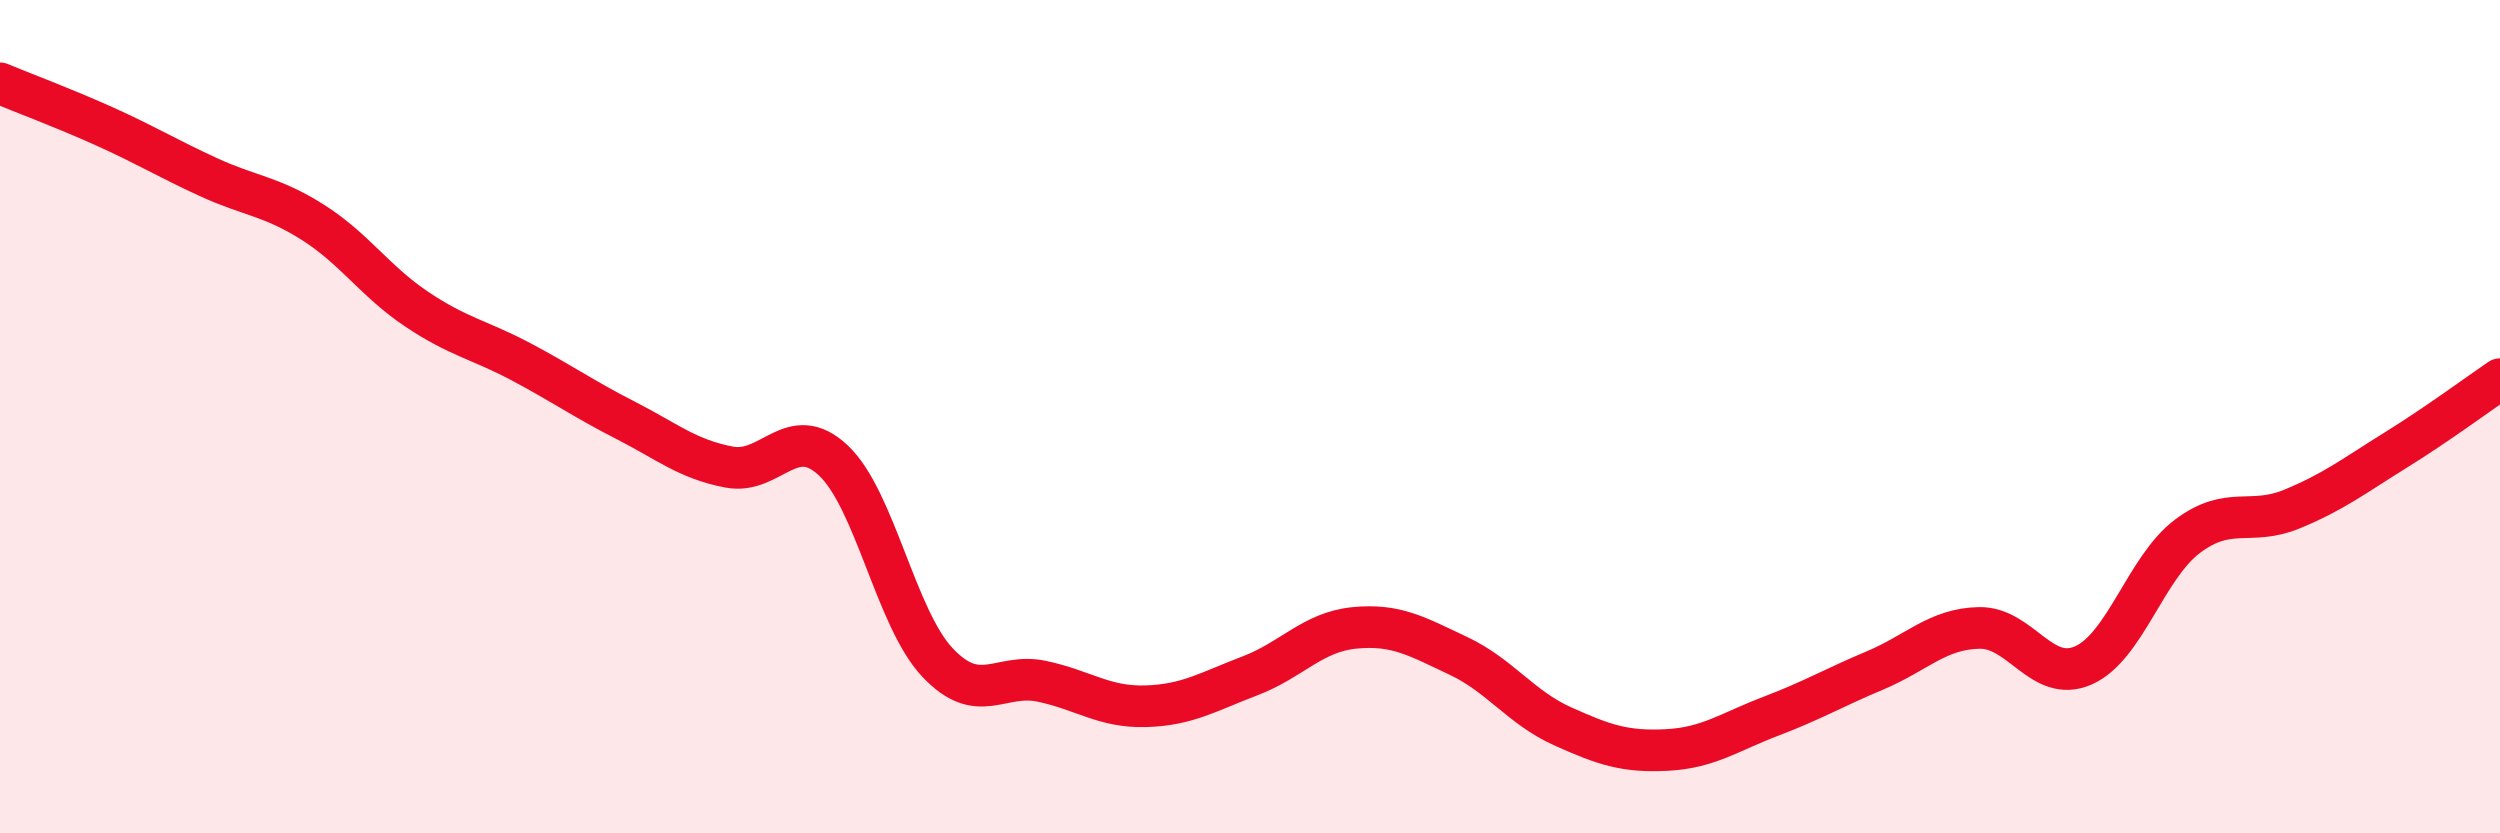
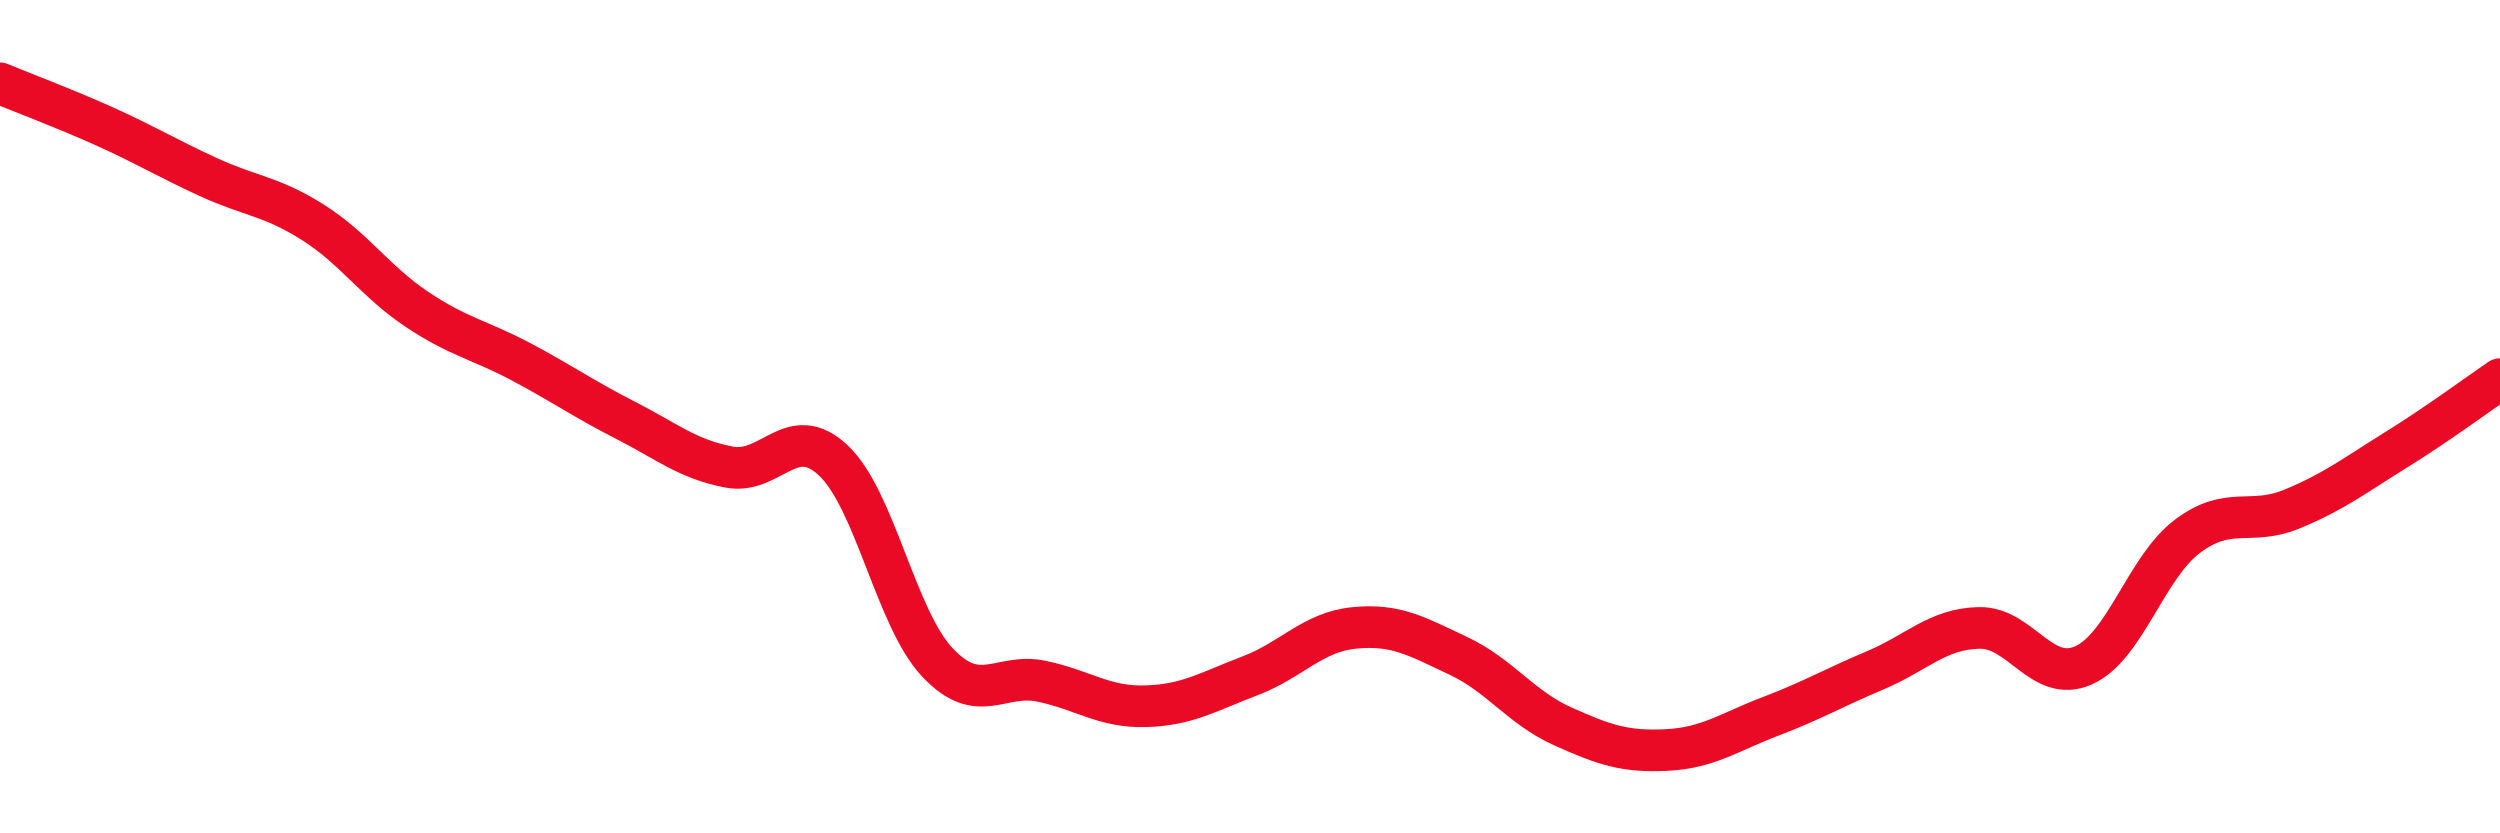
<svg xmlns="http://www.w3.org/2000/svg" width="60" height="20" viewBox="0 0 60 20">
-   <path d="M 0,2 C 0.5,2.21 1.5,2.58 2.5,3.03 C 3.5,3.48 4,3.79 5,4.25 C 6,4.71 6.5,4.7 7.5,5.33 C 8.5,5.96 9,6.75 10,7.42 C 11,8.09 11.5,8.15 12.5,8.68 C 13.5,9.21 14,9.57 15,10.08 C 16,10.59 16.5,11.02 17.5,11.21 C 18.5,11.4 19,10.11 20,11.05 C 21,11.99 21.5,14.84 22.5,15.9 C 23.5,16.96 24,16.14 25,16.35 C 26,16.56 26.5,16.98 27.5,16.95 C 28.5,16.92 29,16.6 30,16.22 C 31,15.84 31.5,15.17 32.5,15.07 C 33.5,14.97 34,15.27 35,15.74 C 36,16.21 36.5,16.98 37.5,17.43 C 38.5,17.88 39,18.05 40,18 C 41,17.95 41.5,17.57 42.5,17.19 C 43.5,16.81 44,16.51 45,16.09 C 46,15.67 46.5,15.09 47.5,15.07 C 48.5,15.05 49,16.41 50,15.97 C 51,15.53 51.5,13.62 52.5,12.87 C 53.5,12.12 54,12.63 55,12.22 C 56,11.81 56.5,11.42 57.5,10.8 C 58.5,10.18 59.5,9.44 60,9.1L60 20L0 20Z" fill="#EB0A25" opacity="0.1" stroke-linecap="round" stroke-linejoin="round" />
  <path d="M 0,2 C 0.5,2.21 1.5,2.58 2.5,3.03 C 3.5,3.48 4,3.79 5,4.25 C 6,4.71 6.5,4.7 7.5,5.33 C 8.5,5.96 9,6.75 10,7.42 C 11,8.09 11.5,8.15 12.5,8.68 C 13.5,9.21 14,9.57 15,10.08 C 16,10.59 16.5,11.02 17.5,11.21 C 18.5,11.4 19,10.11 20,11.05 C 21,11.99 21.5,14.84 22.5,15.9 C 23.5,16.96 24,16.14 25,16.35 C 26,16.56 26.5,16.98 27.5,16.95 C 28.5,16.92 29,16.6 30,16.22 C 31,15.84 31.5,15.17 32.5,15.07 C 33.5,14.97 34,15.27 35,15.74 C 36,16.21 36.5,16.98 37.5,17.43 C 38.5,17.88 39,18.05 40,18 C 41,17.95 41.5,17.57 42.5,17.19 C 43.5,16.81 44,16.51 45,16.09 C 46,15.67 46.5,15.09 47.5,15.07 C 48.5,15.05 49,16.41 50,15.97 C 51,15.53 51.5,13.62 52.5,12.87 C 53.5,12.12 54,12.63 55,12.22 C 56,11.81 56.5,11.42 57.5,10.8 C 58.5,10.18 59.5,9.44 60,9.1" stroke="#EB0A25" stroke-width="1" fill="none" stroke-linecap="round" stroke-linejoin="round" />
</svg>